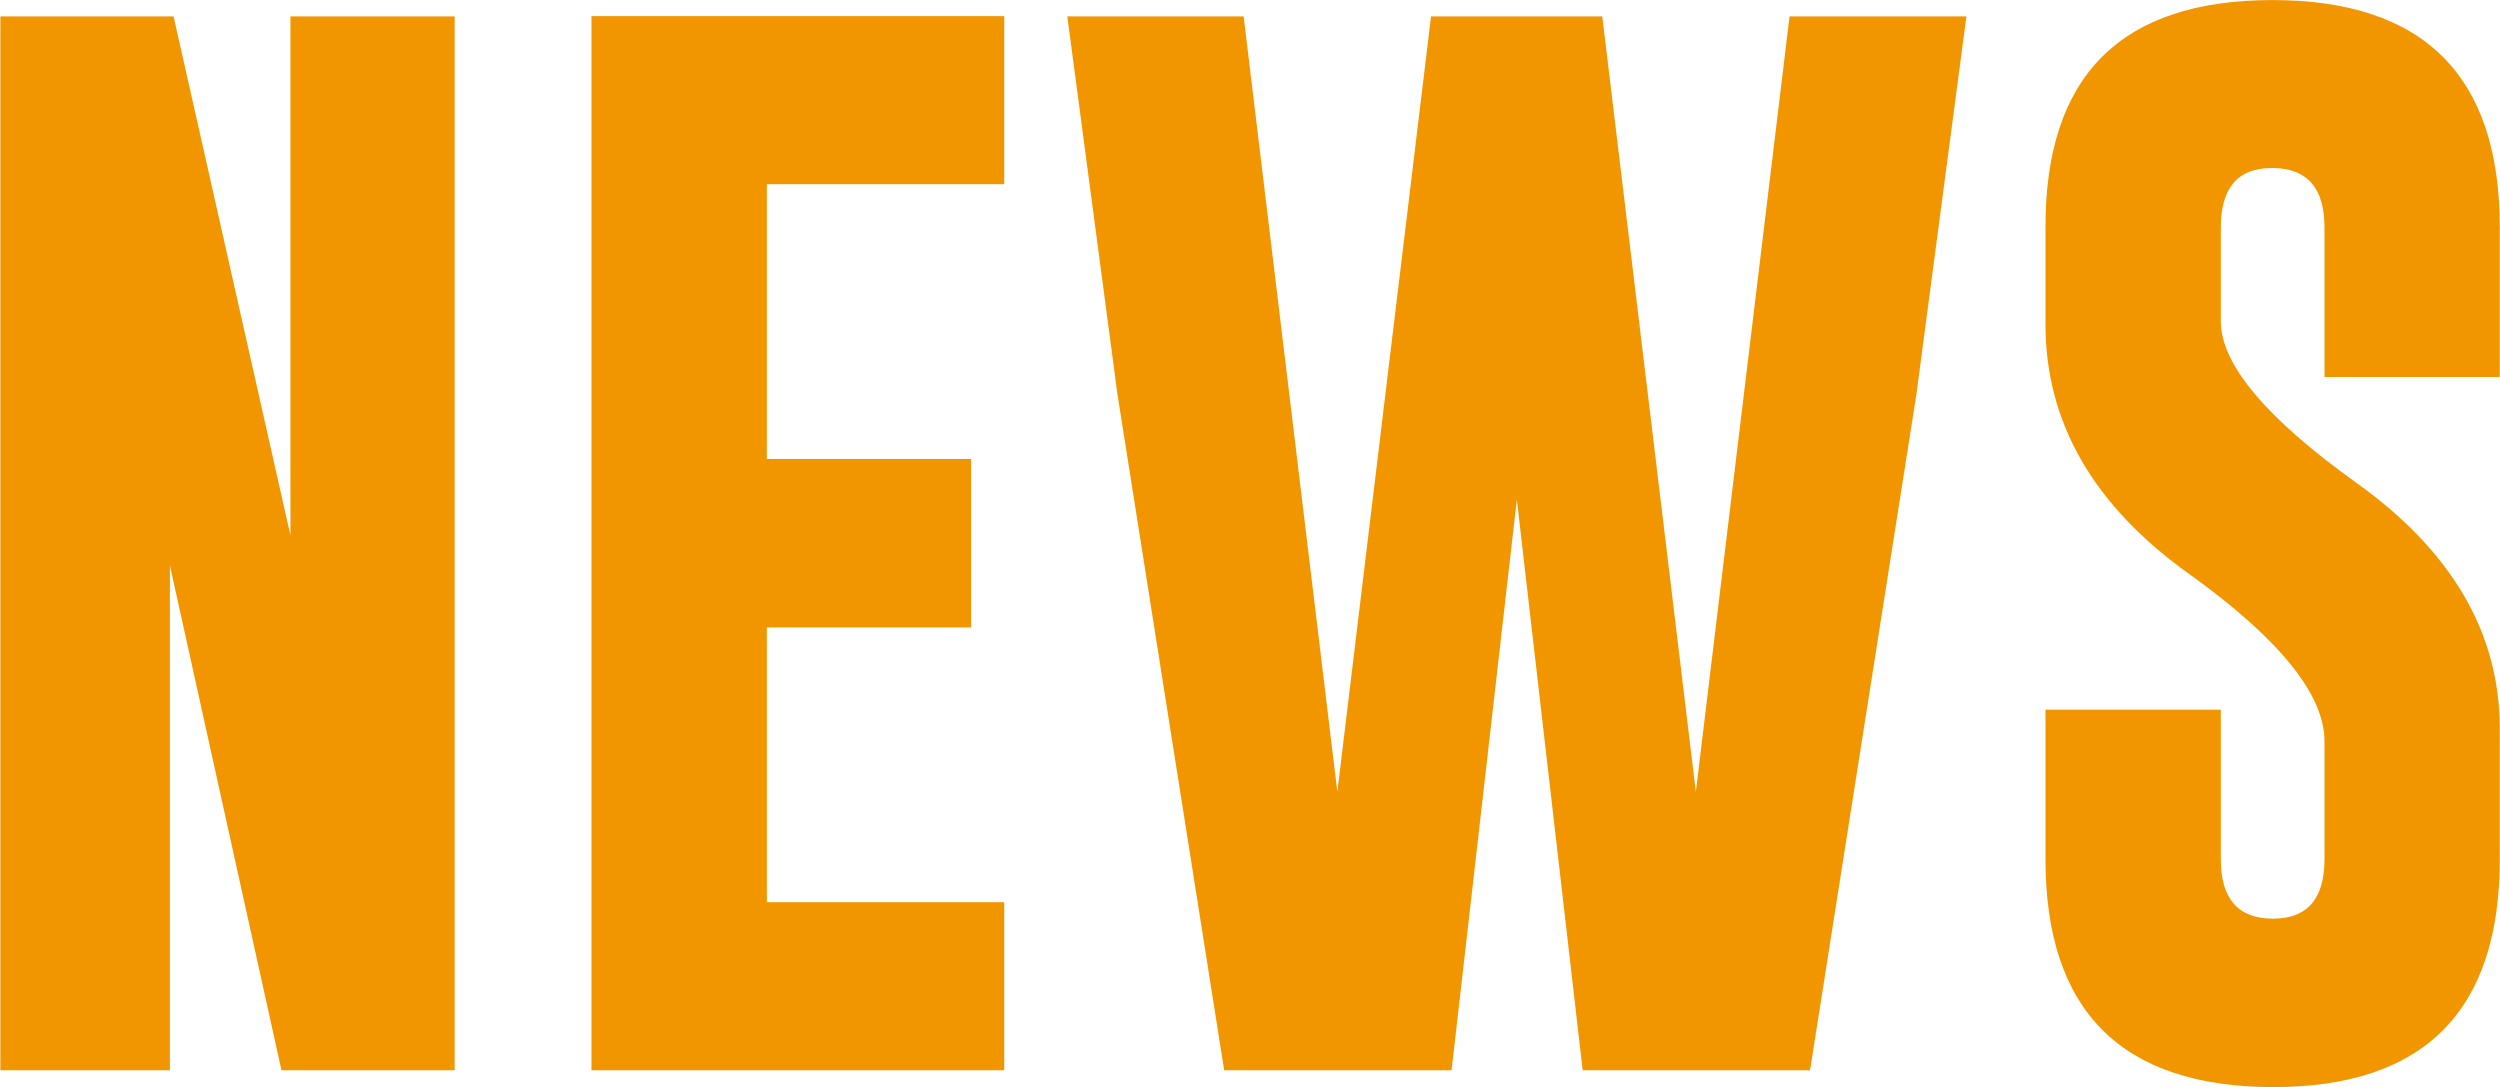
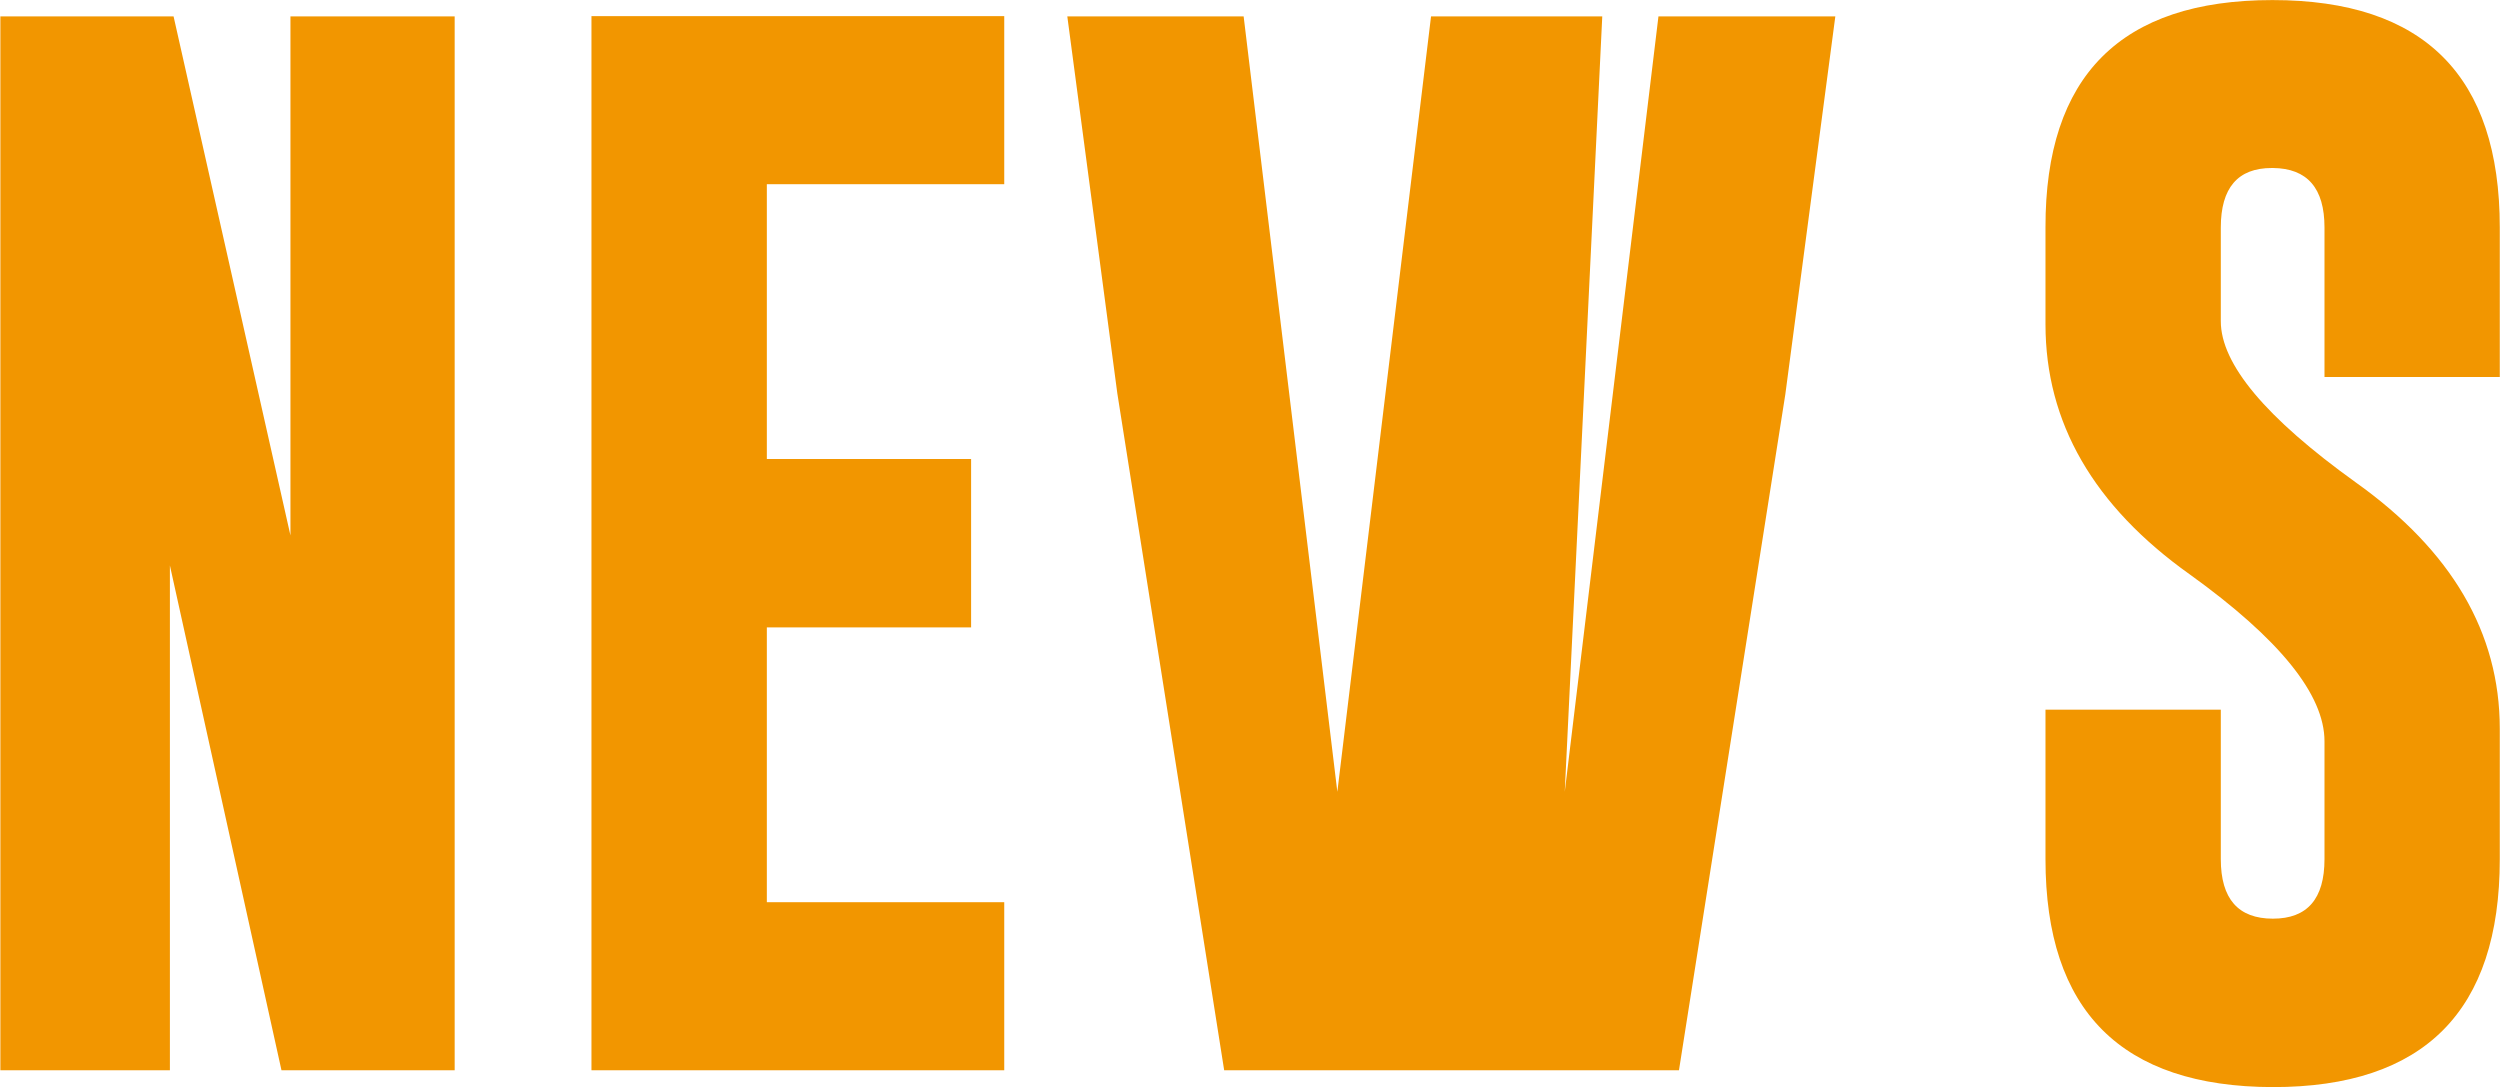
<svg xmlns="http://www.w3.org/2000/svg" width="78.843" height="34.281" viewBox="0 0 78.843 34.281">
  <defs>
    <style>
      .cls-1 {
        fill: #f29600;
        fill-rule: evenodd;
      }
    </style>
  </defs>
-   <path id="conttitle_news.svg" class="cls-1" d="M700.7,150.128h5.346V134.207l3.519,15.921h5.462V116.892h-5.179v16.369l-3.686-16.369H700.7v33.236Zm18.644,0h13.015v-5.3h-7.487v-8.666h6.442v-5.312h-6.442v-8.666h7.487v-5.3H719.341v33.236Zm31.875-33.236h-5.4l-2.955,24.454-2.955-24.454h-5.561l1.577,11.887,3.37,21.349h7.172l2.058-18,2.076,18h7.171l3.354-21.316,1.577-11.92h-5.578l-2.955,24.454Zm13.978,9.712q0,4.648,4.549,7.885,4.25,3.056,4.25,5.263v3.719q0,1.877-1.627,1.876-1.643,0-1.643-1.876v-4.715h-5.529v4.715q0,7.172,7.172,7.188,7.155,0,7.155-7.188v-4.117q0-4.533-4.548-7.77-4.251-3.054-4.25-5.08v-2.955q0-1.877,1.61-1.876h0.033q1.628,0.016,1.627,1.876v4.715h5.528v-4.715q0-7.172-7.171-7.172t-7.156,7.172V126.6Z" transform="translate(-700.688 -116.375)" />
+   <path id="conttitle_news.svg" class="cls-1" d="M700.7,150.128h5.346V134.207l3.519,15.921h5.462V116.892h-5.179v16.369l-3.686-16.369H700.7v33.236Zm18.644,0h13.015v-5.3h-7.487v-8.666h6.442v-5.312h-6.442v-8.666h7.487v-5.3H719.341v33.236Zm31.875-33.236h-5.4l-2.955,24.454-2.955-24.454h-5.561l1.577,11.887,3.37,21.349h7.172h7.171l3.354-21.316,1.577-11.92h-5.578l-2.955,24.454Zm13.978,9.712q0,4.648,4.549,7.885,4.25,3.056,4.25,5.263v3.719q0,1.877-1.627,1.876-1.643,0-1.643-1.876v-4.715h-5.529v4.715q0,7.172,7.172,7.188,7.155,0,7.155-7.188v-4.117q0-4.533-4.548-7.77-4.251-3.054-4.25-5.08v-2.955q0-1.877,1.61-1.876h0.033q1.628,0.016,1.627,1.876v4.715h5.528v-4.715q0-7.172-7.171-7.172t-7.156,7.172V126.6Z" transform="translate(-700.688 -116.375)" />
</svg>